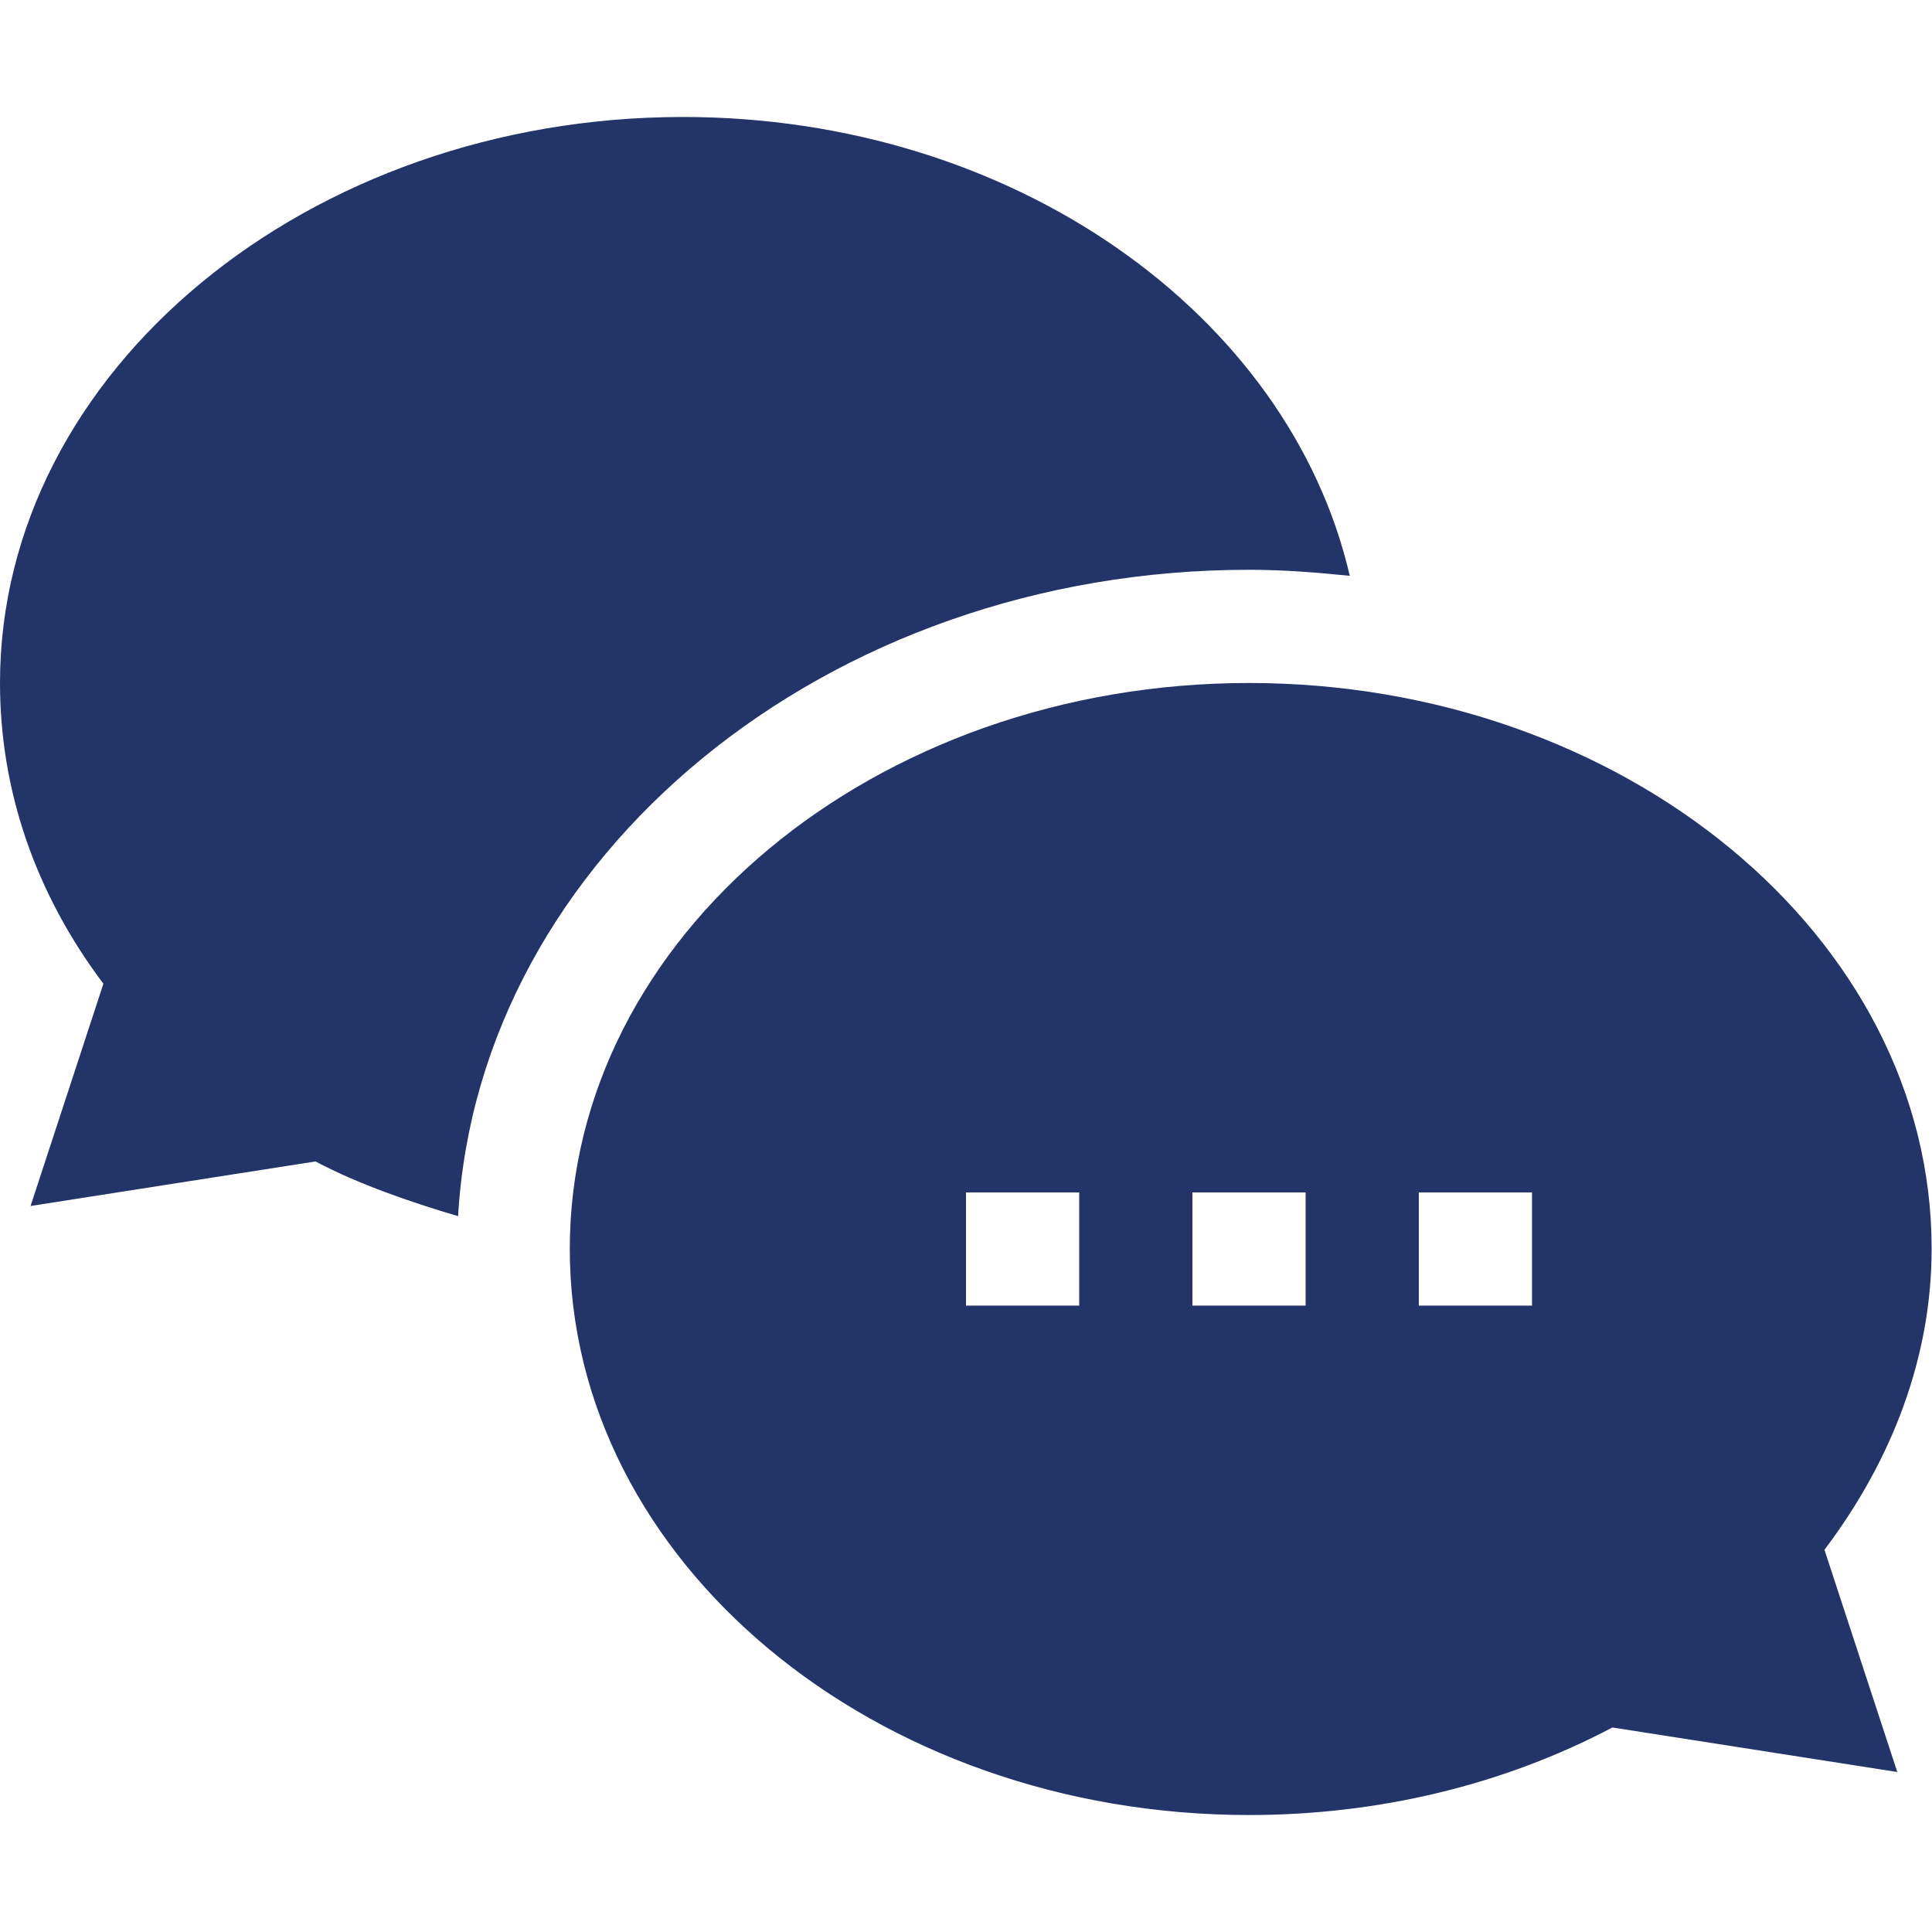
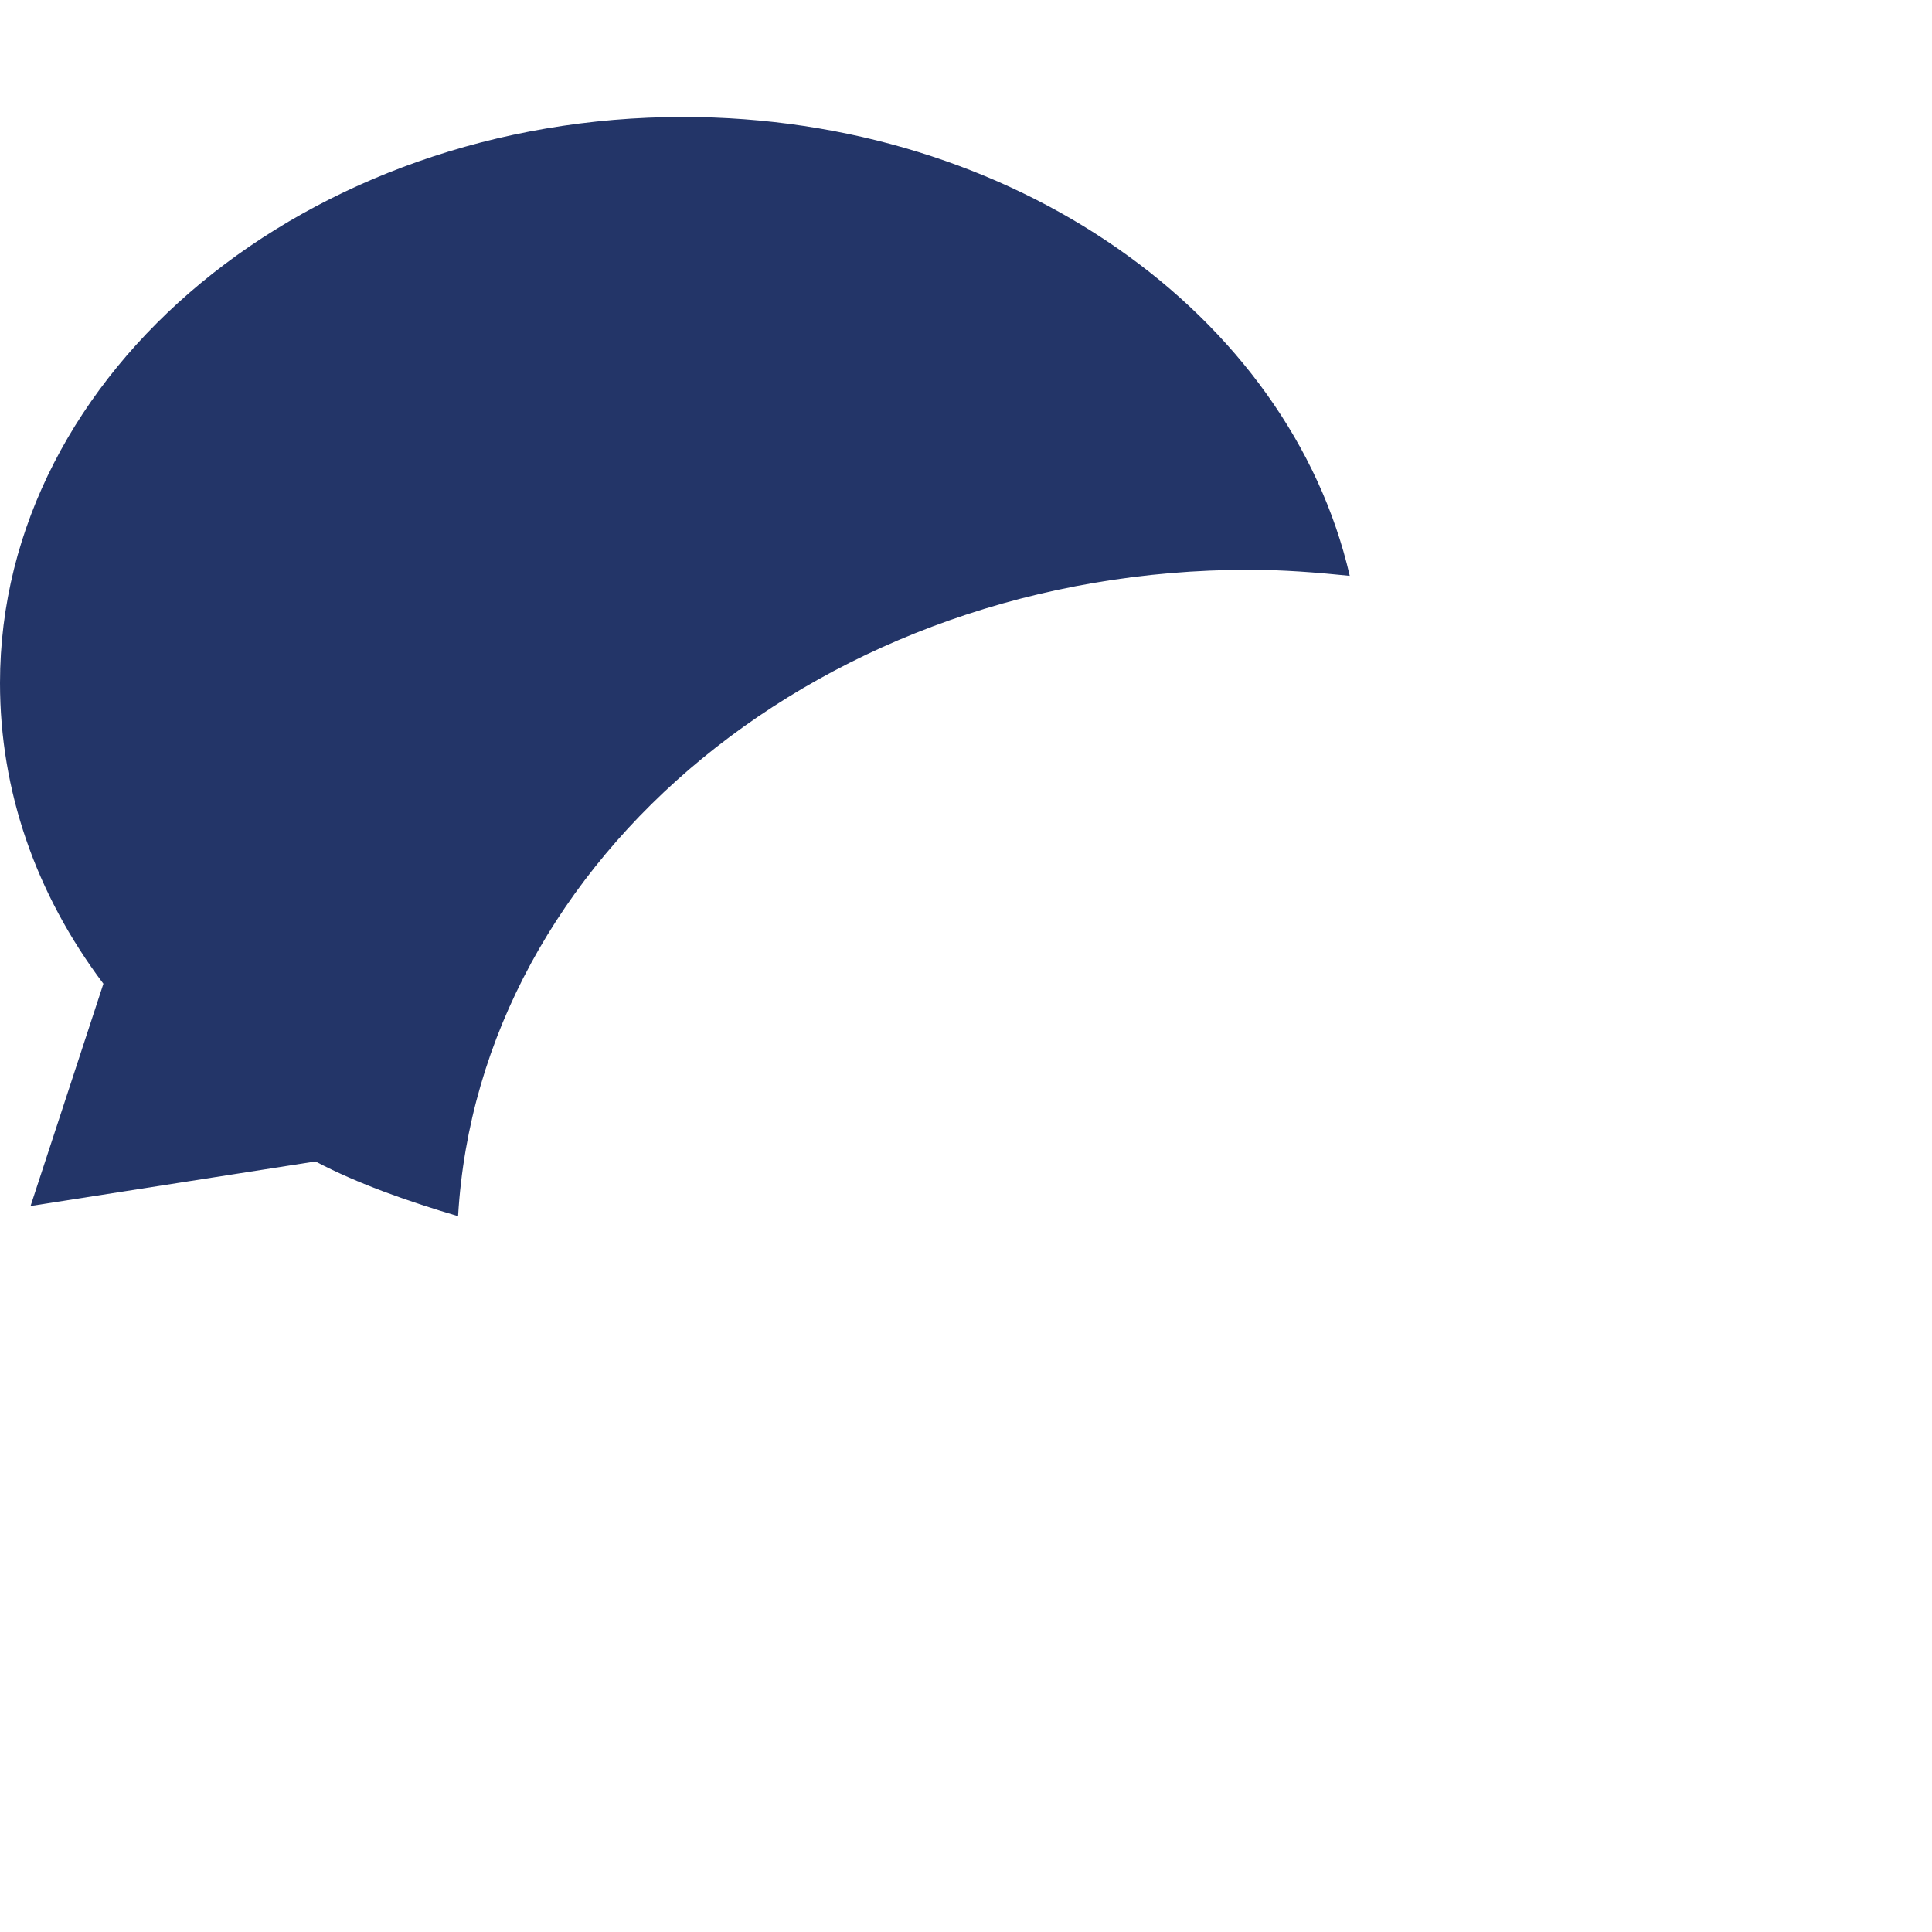
<svg xmlns="http://www.w3.org/2000/svg" version="1.1" id="Capa_1" x="0px" y="0px" viewBox="0 0 512 512" style="enable-background:new 0 0 512 512;" xml:space="preserve">
  <style type="text/css">
	.st0{fill:#233568;}
</style>
  <g>
    <path class="st0" d="M331,151c9.1,0,17.9,0.7,26.7,1.6C341.7,83.4,268.6,31,181,31C81.7,31,0,98.3,0,181c0,28.5,9.4,55.8,27.4,79.7   L8.1,319.6l75.5-11.8c11.6,6.1,25,10.7,37.8,14.5C126.9,227.1,218.7,151,331,151L331,151z" />
-     <path class="st0" d="M331,181c-99.3,0-180,67.3-180,150s80.7,150,180,150c34.4,0,67.5-8,96.3-23.2l75.5,11.8l-19.3-58.9   c18-23.8,28.4-51.2,28.4-79.7C512,248.3,430.3,181,331,181z M286,346h-30v-30h30V346z M346,346h-30v-30h30V346z M406,346h-30v-30   h30V346z" />
  </g>
</svg>